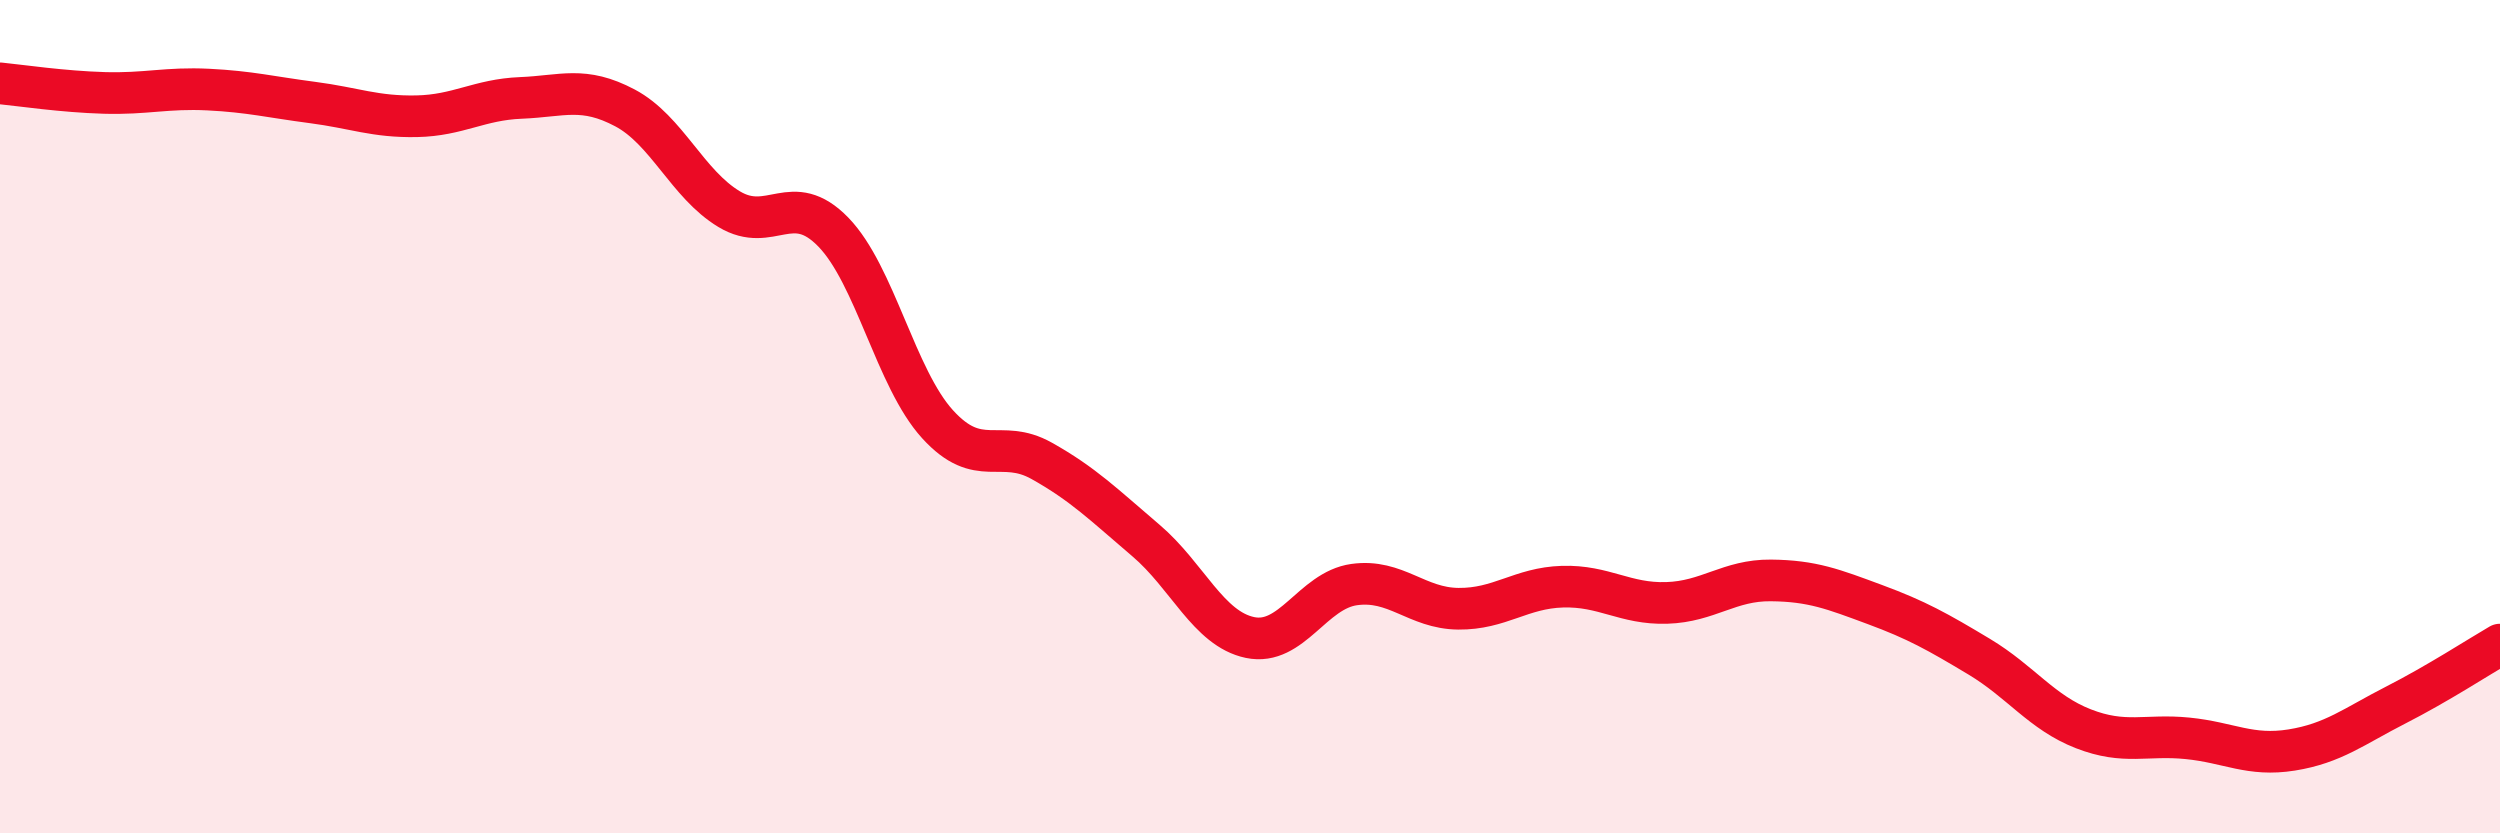
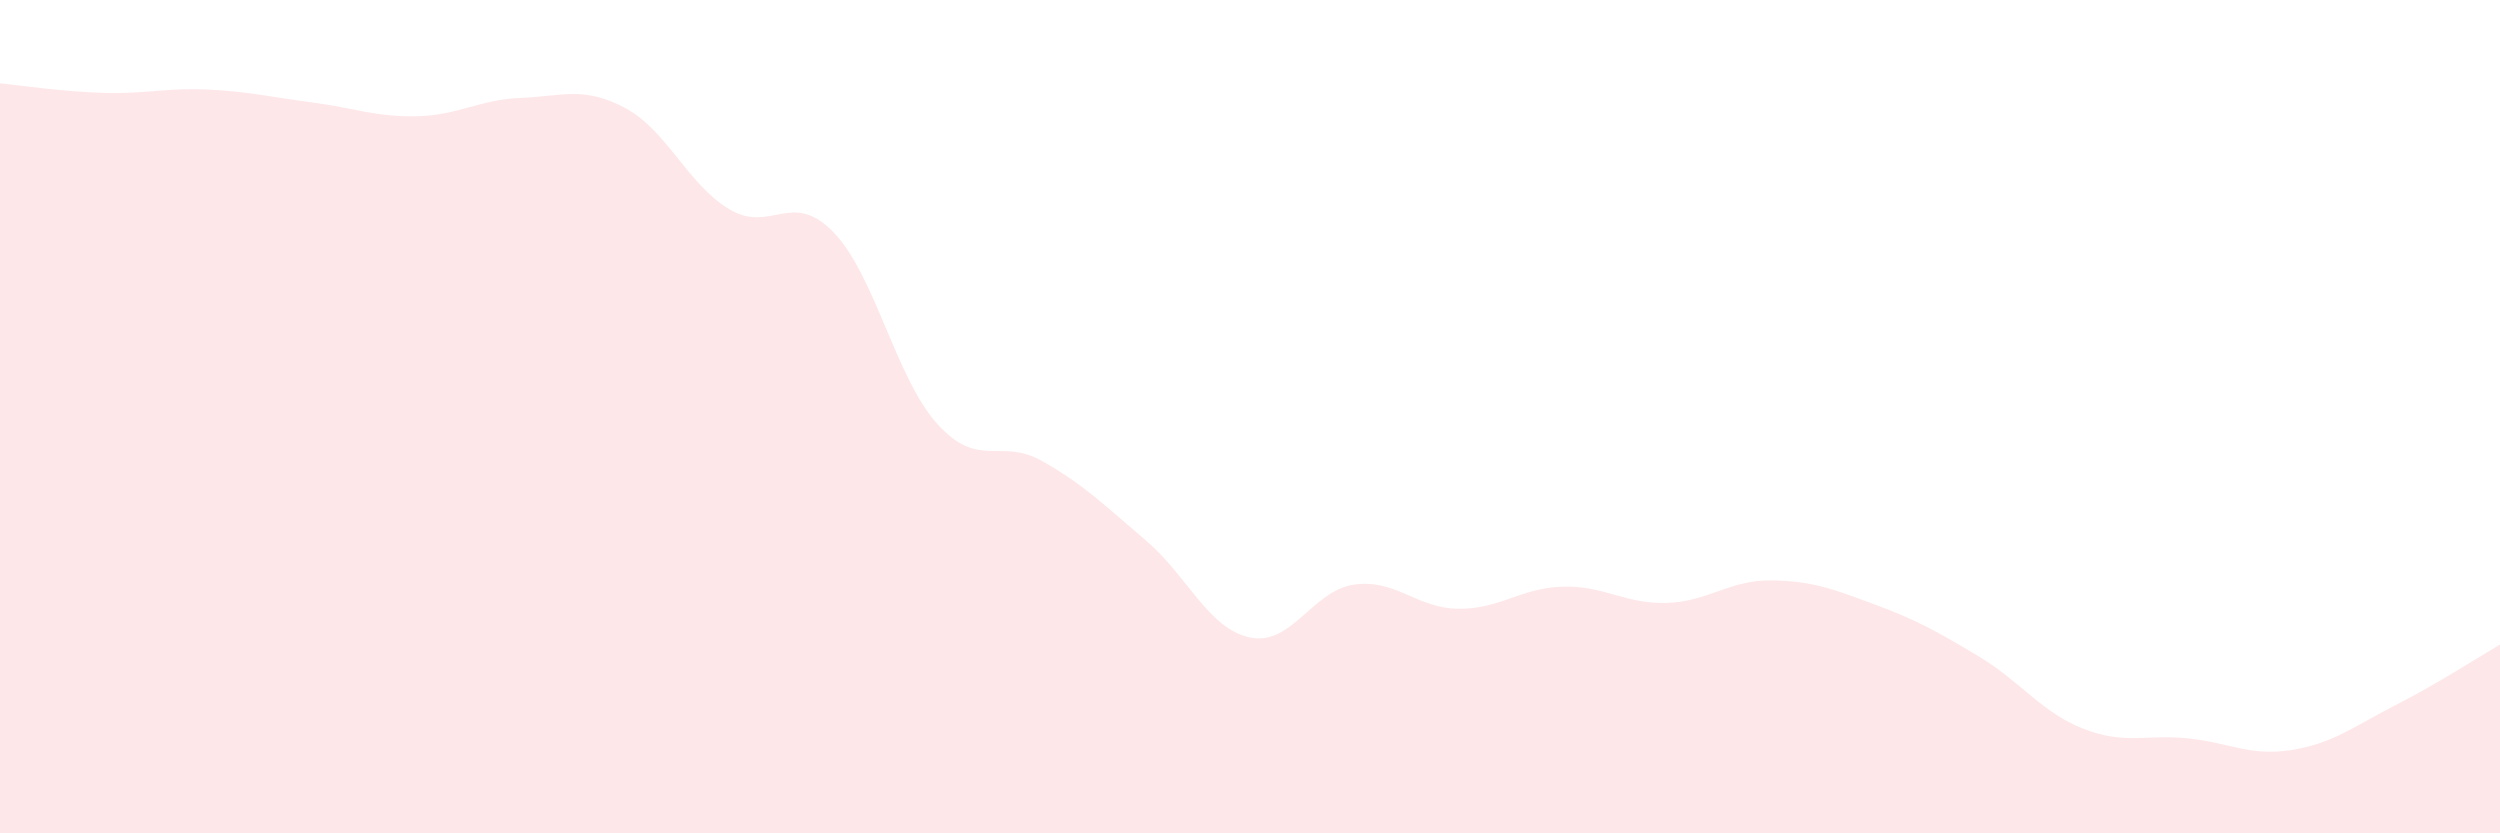
<svg xmlns="http://www.w3.org/2000/svg" width="60" height="20" viewBox="0 0 60 20">
  <path d="M 0,2 C 0.5,2.05 1.5,2.2 2.5,2.23 C 3.5,2.26 4,2.1 5,2.15 C 6,2.2 6.5,2.33 7.5,2.46 C 8.5,2.59 9,2.81 10,2.79 C 11,2.77 11.5,2.39 12.5,2.35 C 13.5,2.31 14,2.06 15,2.59 C 16,3.12 16.5,4.42 17.5,5.02 C 18.5,5.62 19,4.54 20,5.57 C 21,6.6 21.5,9.08 22.5,10.18 C 23.5,11.28 24,10.5 25,11.06 C 26,11.62 26.5,12.12 27.5,12.97 C 28.5,13.82 29,15.09 30,15.3 C 31,15.51 31.5,14.17 32.5,14.03 C 33.5,13.89 34,14.6 35,14.61 C 36,14.62 36.5,14.11 37.5,14.08 C 38.5,14.05 39,14.5 40,14.47 C 41,14.44 41.5,13.92 42.5,13.93 C 43.5,13.94 44,14.14 45,14.51 C 46,14.88 46.5,15.16 47.5,15.76 C 48.5,16.36 49,17.1 50,17.49 C 51,17.88 51.5,17.62 52.5,17.72 C 53.5,17.82 54,18.16 55,18 C 56,17.84 56.5,17.43 57.5,16.92 C 58.5,16.41 59.5,15.76 60,15.47L60 20L0 20Z" fill="#EB0A25" opacity="0.1" stroke-linecap="round" stroke-linejoin="round" />
-   <path d="M 0,2 C 0.5,2.05 1.5,2.2 2.5,2.23 C 3.5,2.26 4,2.1 5,2.15 C 6,2.2 6.5,2.33 7.5,2.46 C 8.5,2.59 9,2.81 10,2.79 C 11,2.77 11.5,2.39 12.5,2.35 C 13.5,2.31 14,2.06 15,2.59 C 16,3.12 16.5,4.42 17.5,5.02 C 18.5,5.62 19,4.54 20,5.57 C 21,6.6 21.5,9.08 22.5,10.18 C 23.5,11.28 24,10.5 25,11.06 C 26,11.62 26.5,12.12 27.5,12.97 C 28.5,13.82 29,15.09 30,15.3 C 31,15.51 31.5,14.17 32.5,14.03 C 33.5,13.89 34,14.6 35,14.61 C 36,14.62 36.5,14.11 37.5,14.08 C 38.5,14.05 39,14.5 40,14.47 C 41,14.44 41.5,13.92 42.5,13.93 C 43.5,13.94 44,14.14 45,14.51 C 46,14.88 46.5,15.16 47.5,15.76 C 48.5,16.36 49,17.1 50,17.49 C 51,17.88 51.5,17.62 52.5,17.72 C 53.5,17.82 54,18.16 55,18 C 56,17.84 56.5,17.43 57.5,16.92 C 58.5,16.41 59.5,15.76 60,15.47" stroke="#EB0A25" stroke-width="1" fill="none" stroke-linecap="round" stroke-linejoin="round" />
</svg>